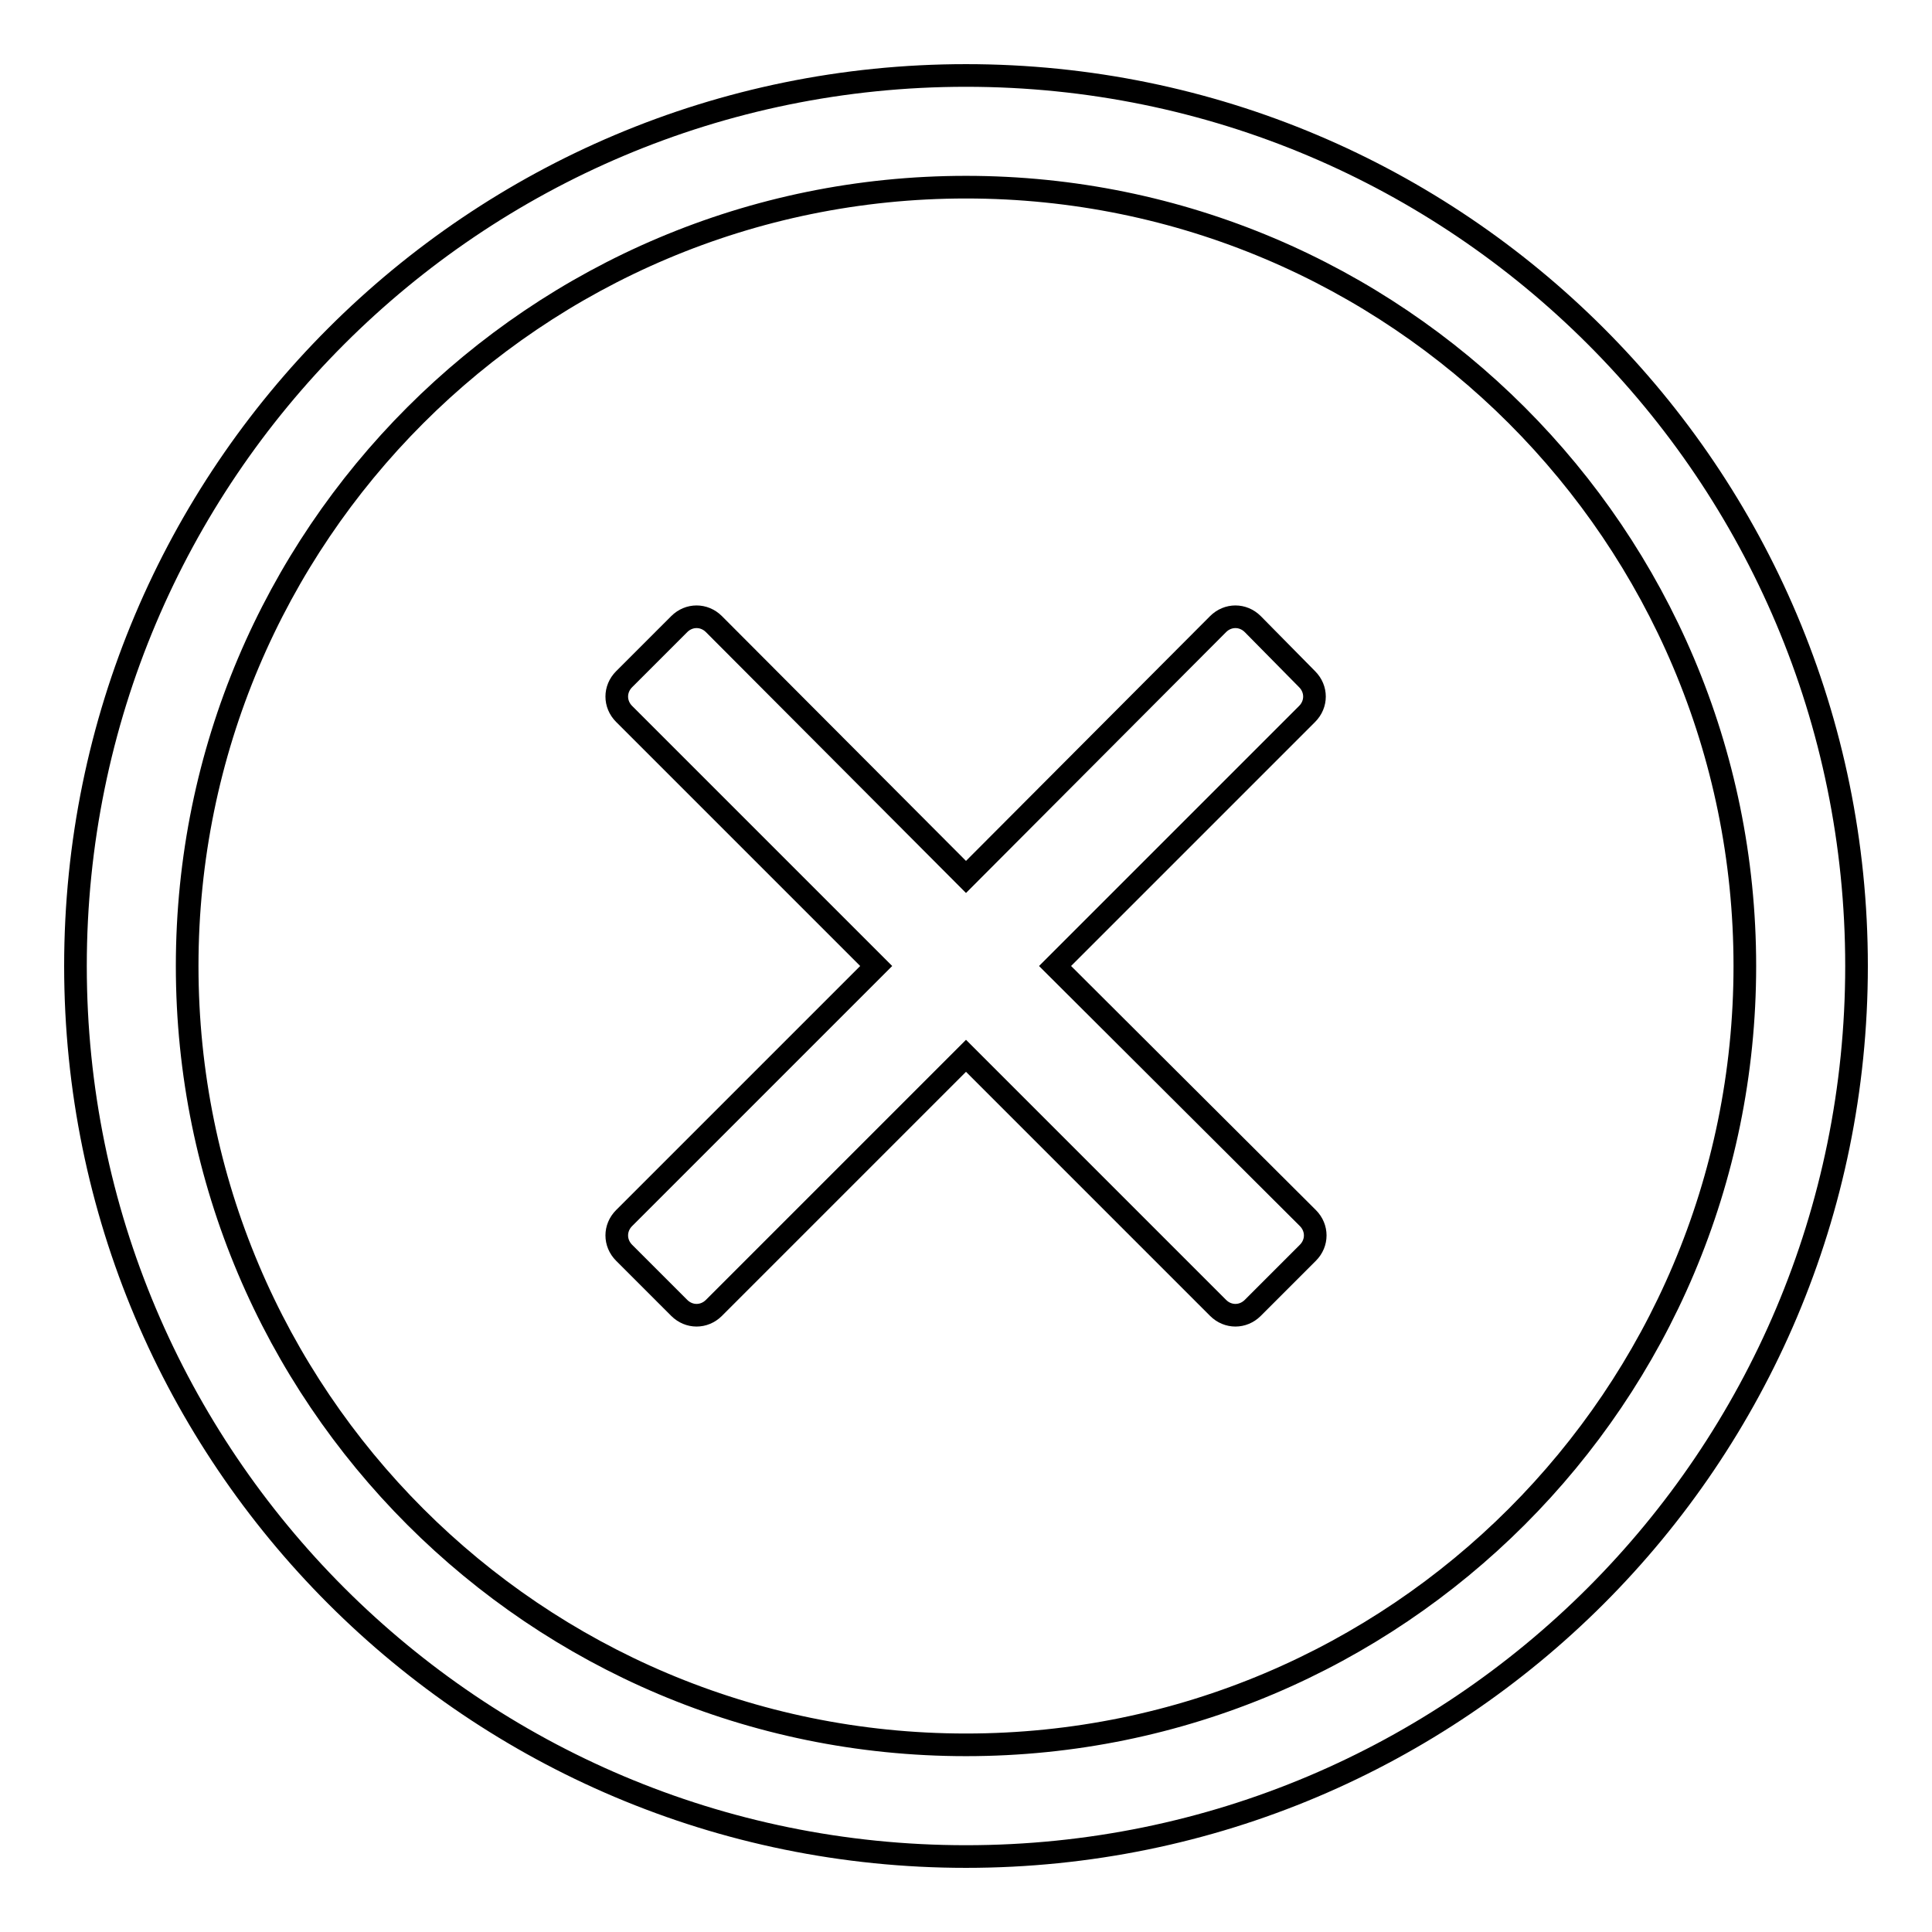
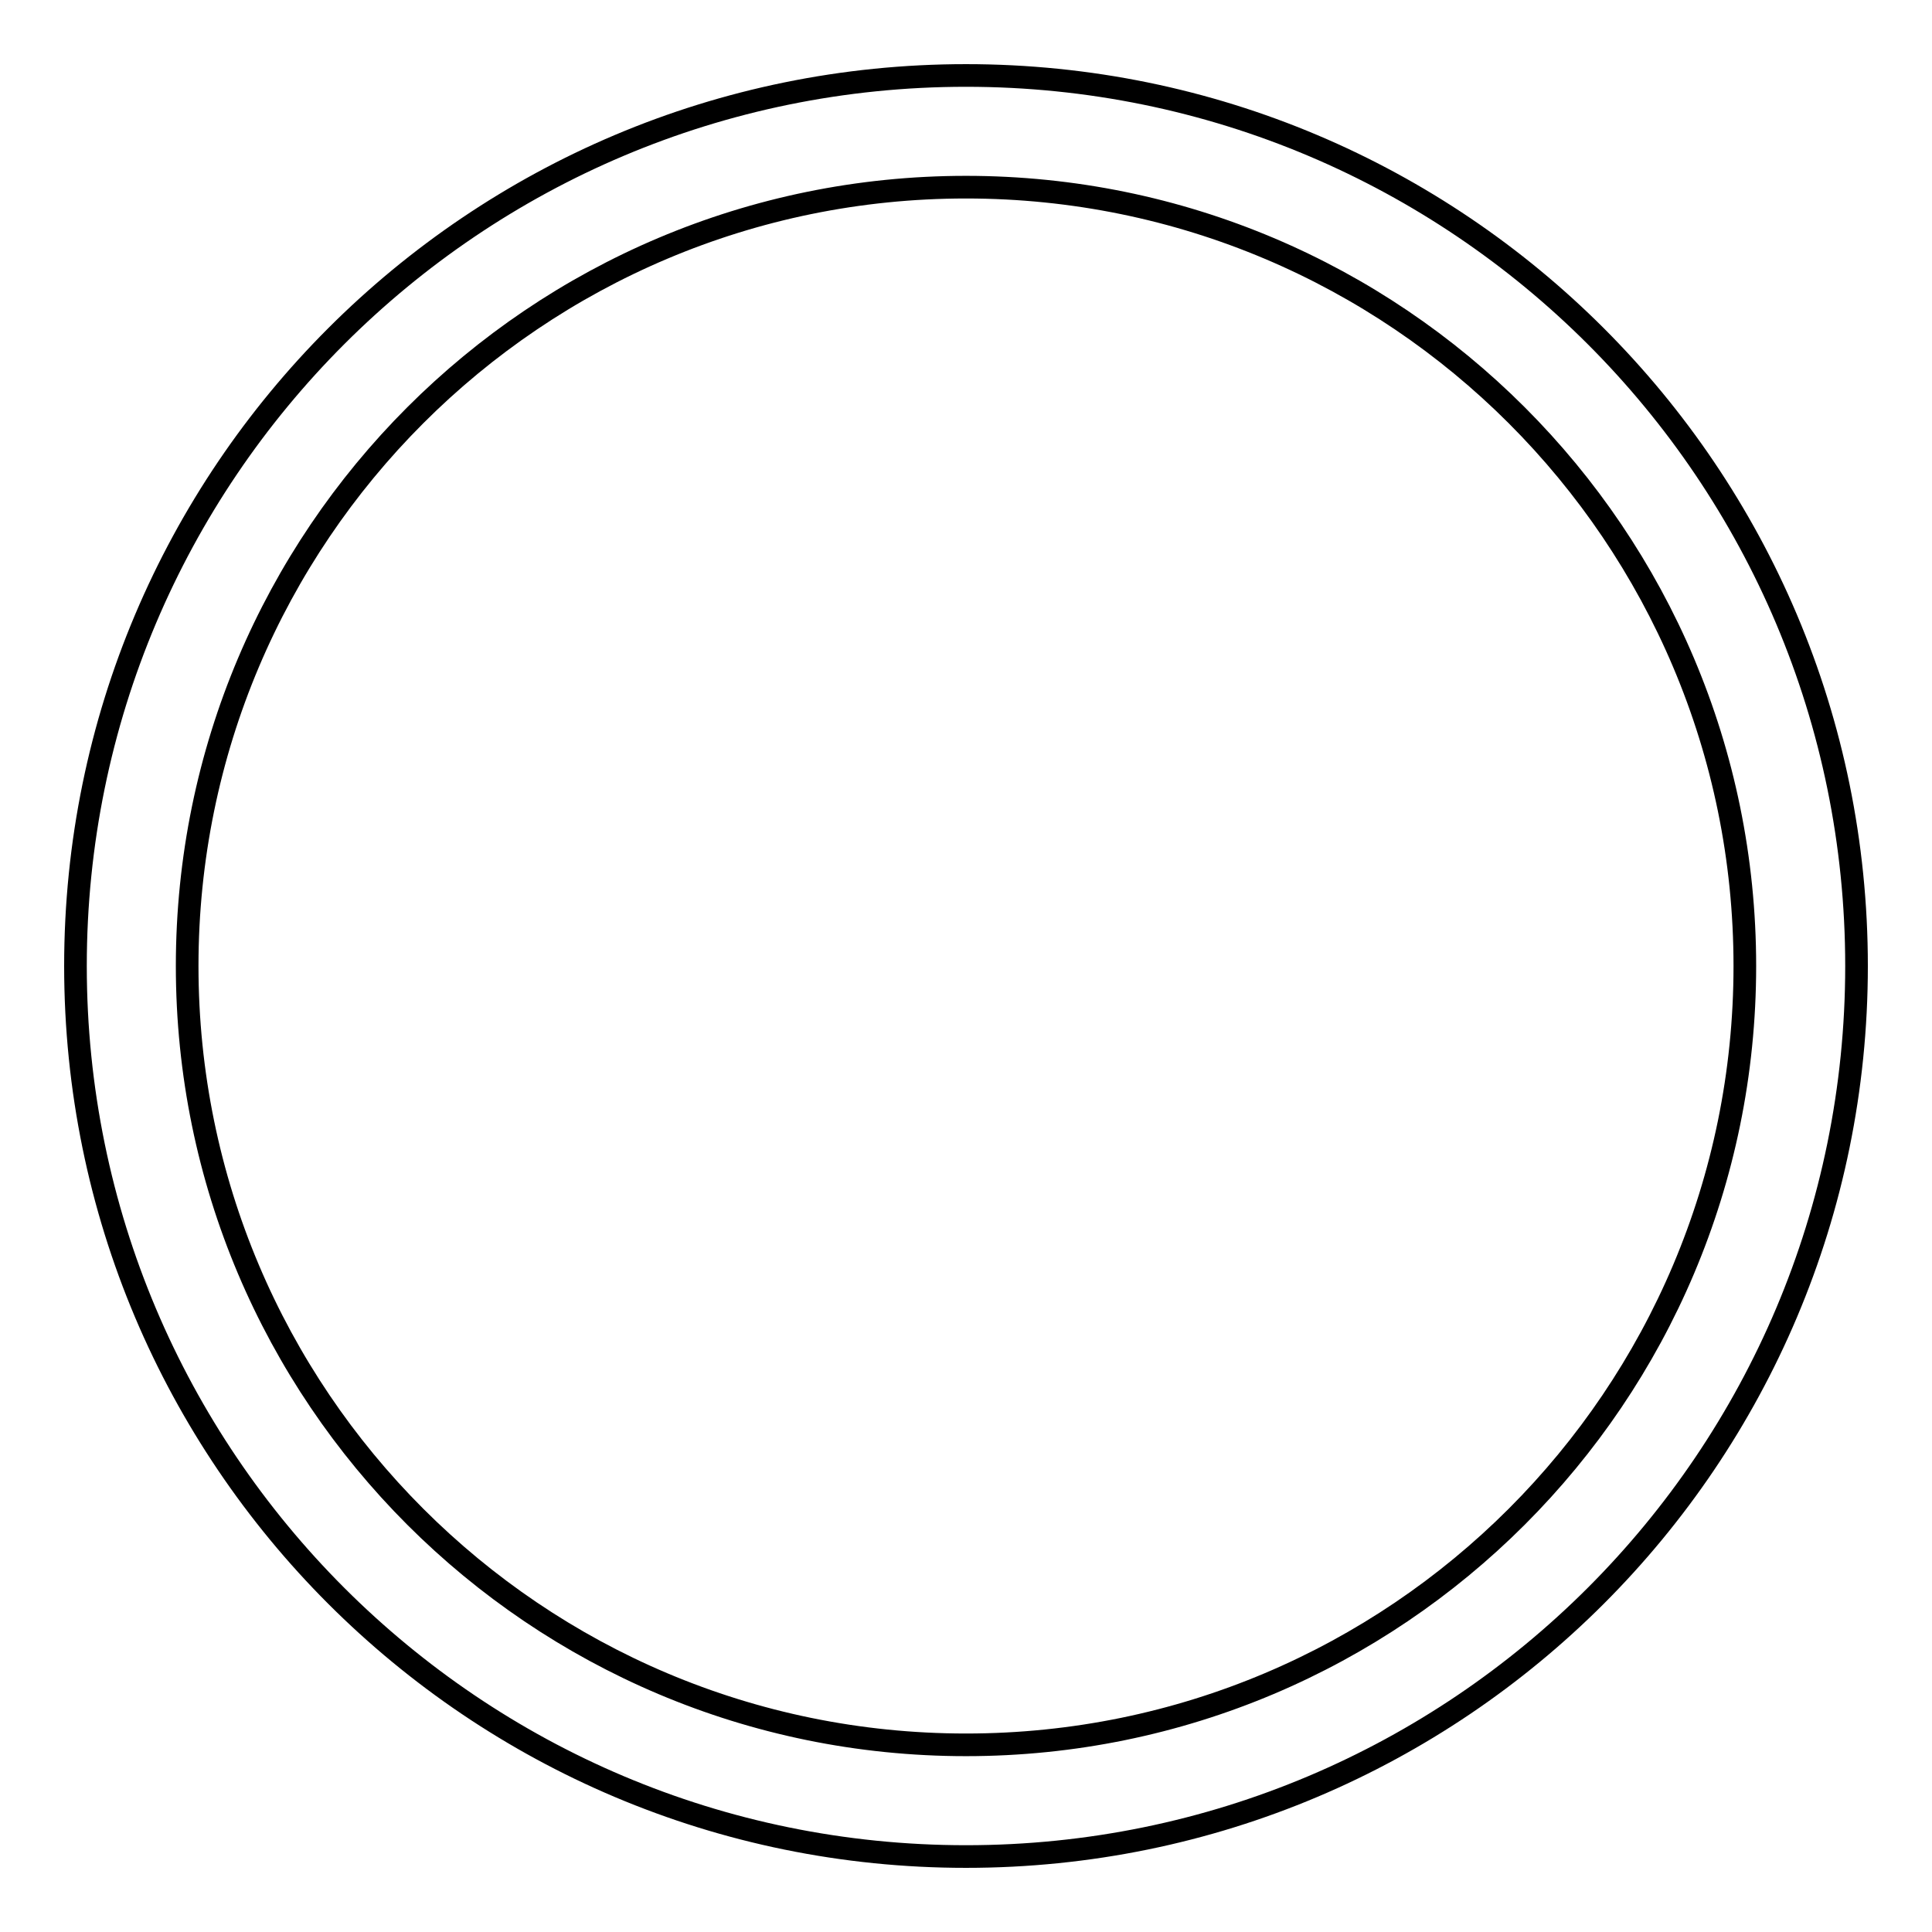
<svg xmlns="http://www.w3.org/2000/svg" version="1.1" x="0px" y="0px" viewBox="0 0 256 256" enable-background="new 0 0 256 256" xml:space="preserve">
  <g>
    <g>
      <path stroke-width="3" fill-opacity="0" stroke="#000000" d="M128,10C62.8,10,10,62.8,10,128c0,65.2,52.8,118,118,118c65.2,0,118-52.8,118-118C246,62.8,193.2,10,128,10z M128,231.2C71,231.2,24.8,185,24.8,128C24.8,71,71,24.8,128,24.8c57,0,103.2,46.2,103.2,103.2C231.2,185,185,231.2,128,231.2z" />
-       <path stroke-width="3" fill-opacity="0" stroke="#000000" d="M139.8,128l33.4-33.4c1.3-1.3,1.3-3.3,0-4.6l-7.2-7.3c-1.3-1.3-3.3-1.3-4.6,0L128,116.2L94.6,82.7c-1.3-1.3-3.3-1.3-4.6,0L82.7,90c-1.3,1.3-1.3,3.3,0,4.6l33.4,33.4l-33.4,33.4c-1.3,1.3-1.3,3.3,0,4.6l7.3,7.3c1.3,1.3,3.3,1.3,4.6,0l33.4-33.4l33.4,33.4c1.3,1.3,3.3,1.3,4.6,0l7.3-7.3c1.3-1.3,1.3-3.3,0-4.6L139.8,128z" />
    </g>
  </g>
</svg>